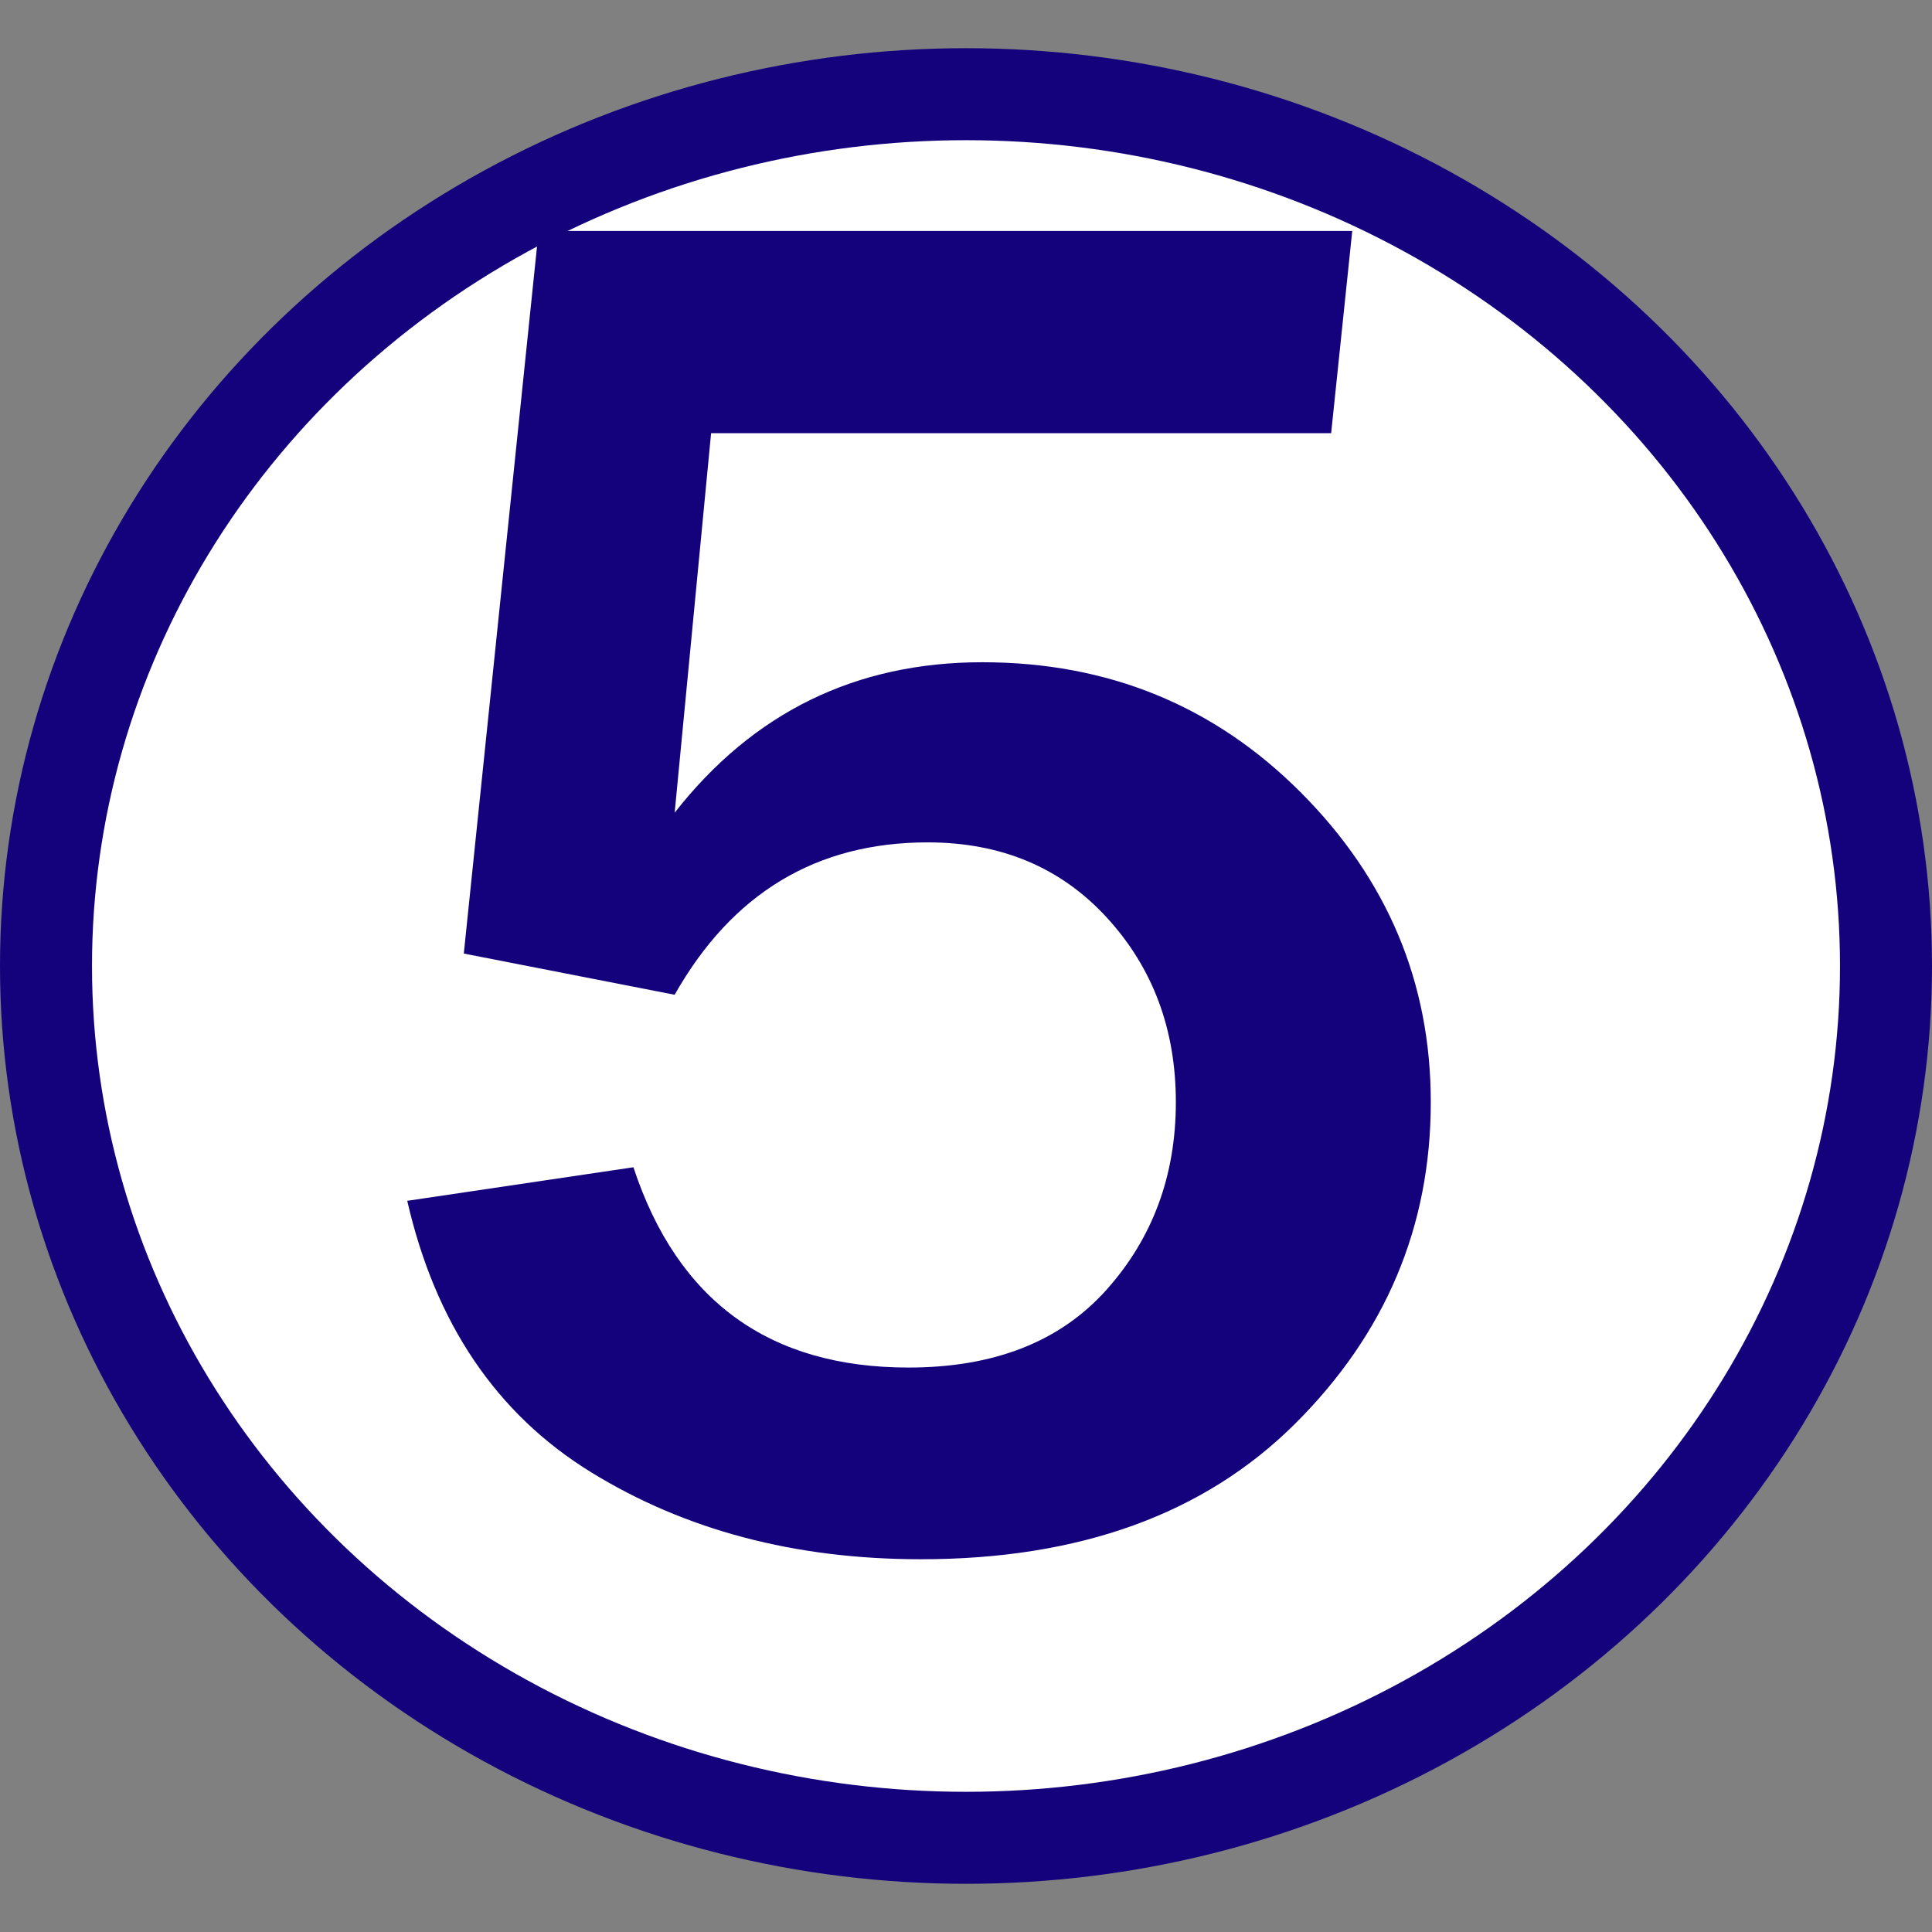
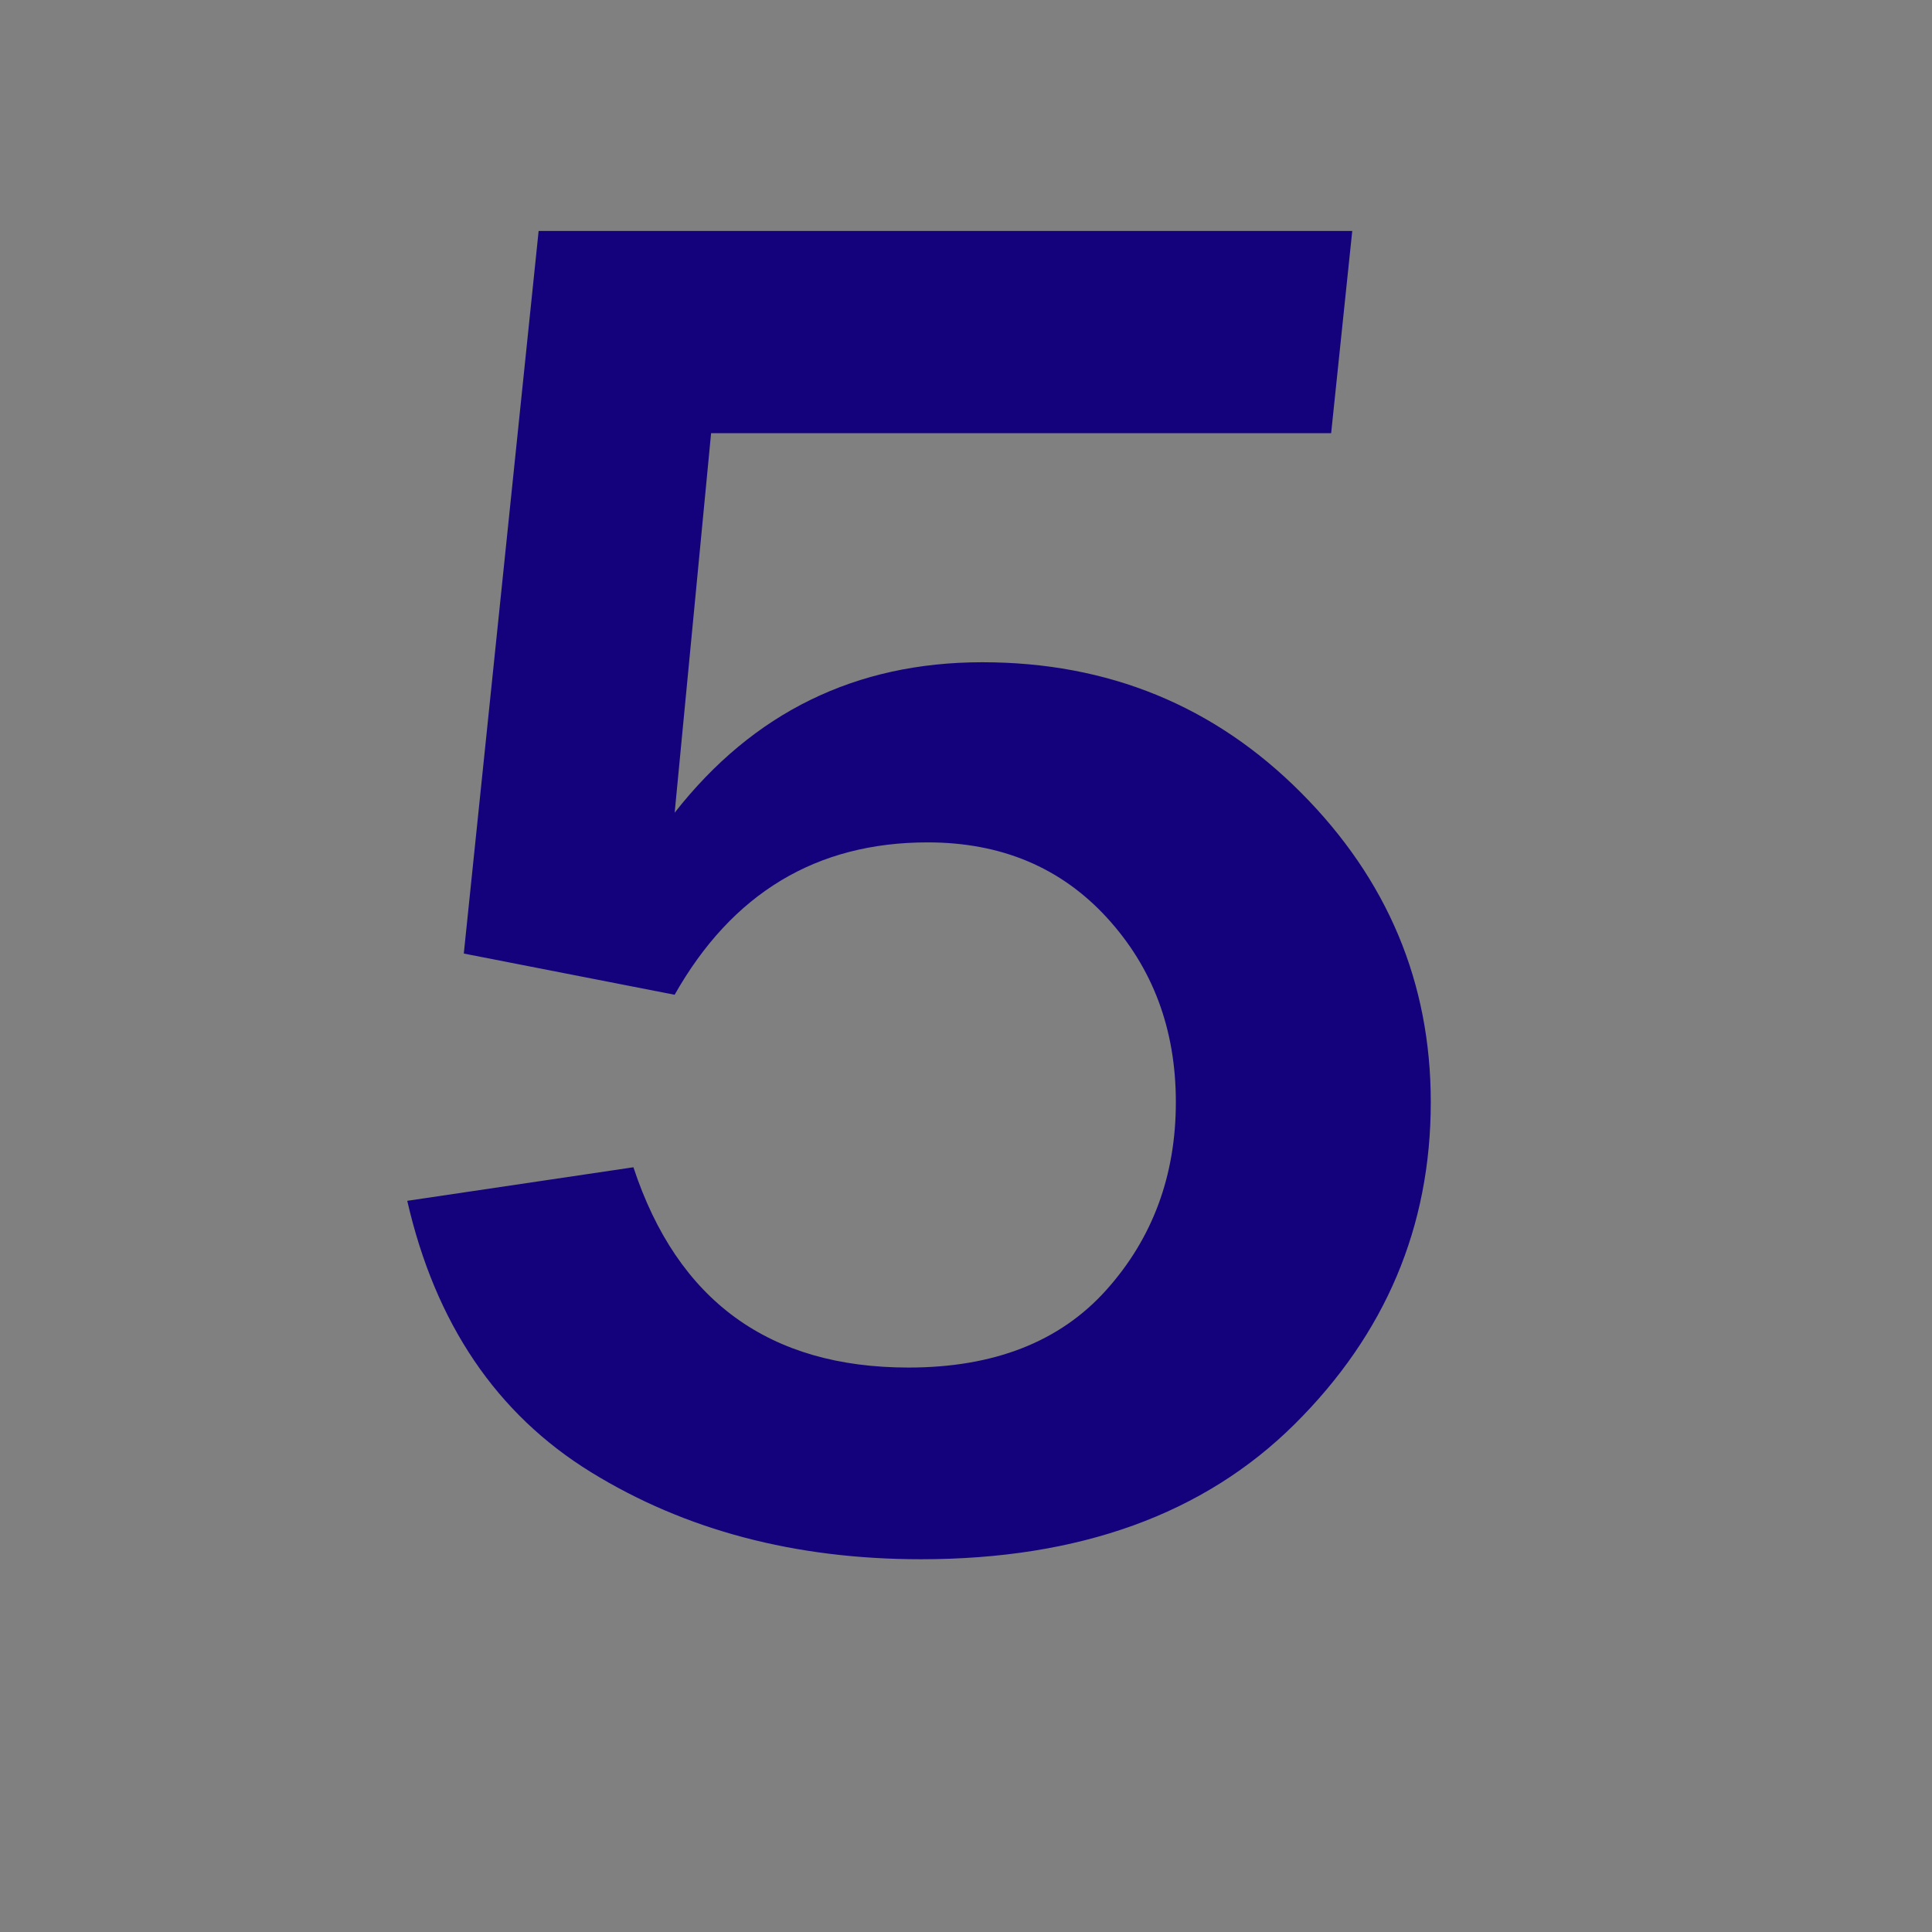
<svg xmlns="http://www.w3.org/2000/svg" xmlns:ns1="http://www.inkscape.org/namespaces/inkscape" xmlns:ns2="http://sodipodi.sourceforge.net/DTD/sodipodi-0.dtd" width="5.292mm" height="5.292mm" viewBox="0 0 5.292 5.292" version="1.1" id="svg3615" ns1:version="1.0.2-2 (e86c870879, 2021-01-15)" ns2:docname="ziffer5.svg">
  <rect x="0" y="0" width="5.292" height="5.292" fill="#808080" stroke="none" />
  <defs id="defs3609" />
  <ns2:namedview id="base" pagecolor="#ffffff" bordercolor="#666666" borderopacity="1.0" ns1:pageopacity="0.0" ns1:pageshadow="2" ns1:zoom="1.4" ns1:cx="358.92857" ns1:cy="250.00252" ns1:document-units="mm" ns1:current-layer="layer1" ns1:document-rotation="0" showgrid="false" ns1:window-width="1920" ns1:window-height="1000" ns1:window-x="-11" ns1:window-y="-11" ns1:window-maximized="1" />
  <g ns1:label="Ebene 1" ns1:groupmode="layer" id="layer1">
-     <ellipse style="fill:#ffffff;fill-opacity:1;stroke:#14027c;stroke-width:0.252;stroke-miterlimit:4;stroke-dasharray:none;stroke-opacity:1" id="circle4563" cx="2.646" cy="2.646" rx="2.52" ry="2.388" ns2:insensitive="true" />
    <g id="text4380" style="font-style:normal;font-variant:normal;font-weight:normal;font-stretch:normal;font-size:64px;line-height:125%;font-family:'Agfa Rotis Sans Serif';-inkscape-font-specification:'Agfa Rotis Sans Serif';text-align:start;letter-spacing:0px;word-spacing:0px;writing-mode:lr-tb;text-anchor:start;fill:#14027c;fill-opacity:1;stroke:none" transform="matrix(0.084,0,0,0.084,-27.257,-42.43)">
      <path id="path6075" style="font-family:'Franklin Gothic Medium';-inkscape-font-specification:'Franklin Gothic Medium';fill:#14027c;fill-opacity:1" d="m 342.052,512.651 h 26.531 l -0.688,6.594 h -20.219 l -1.188,12.375 c 2.562,-3.271 5.906,-4.906 10.031,-4.906 4.104,3e-5 7.568,1.417 10.391,4.25 2.823,2.833 4.234,6.198 4.234,10.094 -3e-5,4.063 -1.479,7.562 -4.438,10.5 -2.958,2.938 -7.021,4.406 -12.188,4.406 -4.104,0 -7.693,-0.948 -10.766,-2.844 -3.073,-1.896 -5.068,-4.844 -5.984,-8.844 l 7.375,-1.094 c 1.437,4.354 4.427,6.531 8.969,6.531 2.792,0 4.943,-0.844 6.453,-2.531 1.51,-1.687 2.266,-3.729 2.266,-6.125 -2e-5,-2.375 -0.75,-4.38 -2.25,-6.016 -1.5,-1.635 -3.448,-2.453 -5.844,-2.453 -3.625,2e-5 -6.375,1.656 -8.25,4.969 l -6.875,-1.344 z" ns1:connector-curvature="0" />
    </g>
  </g>
</svg>